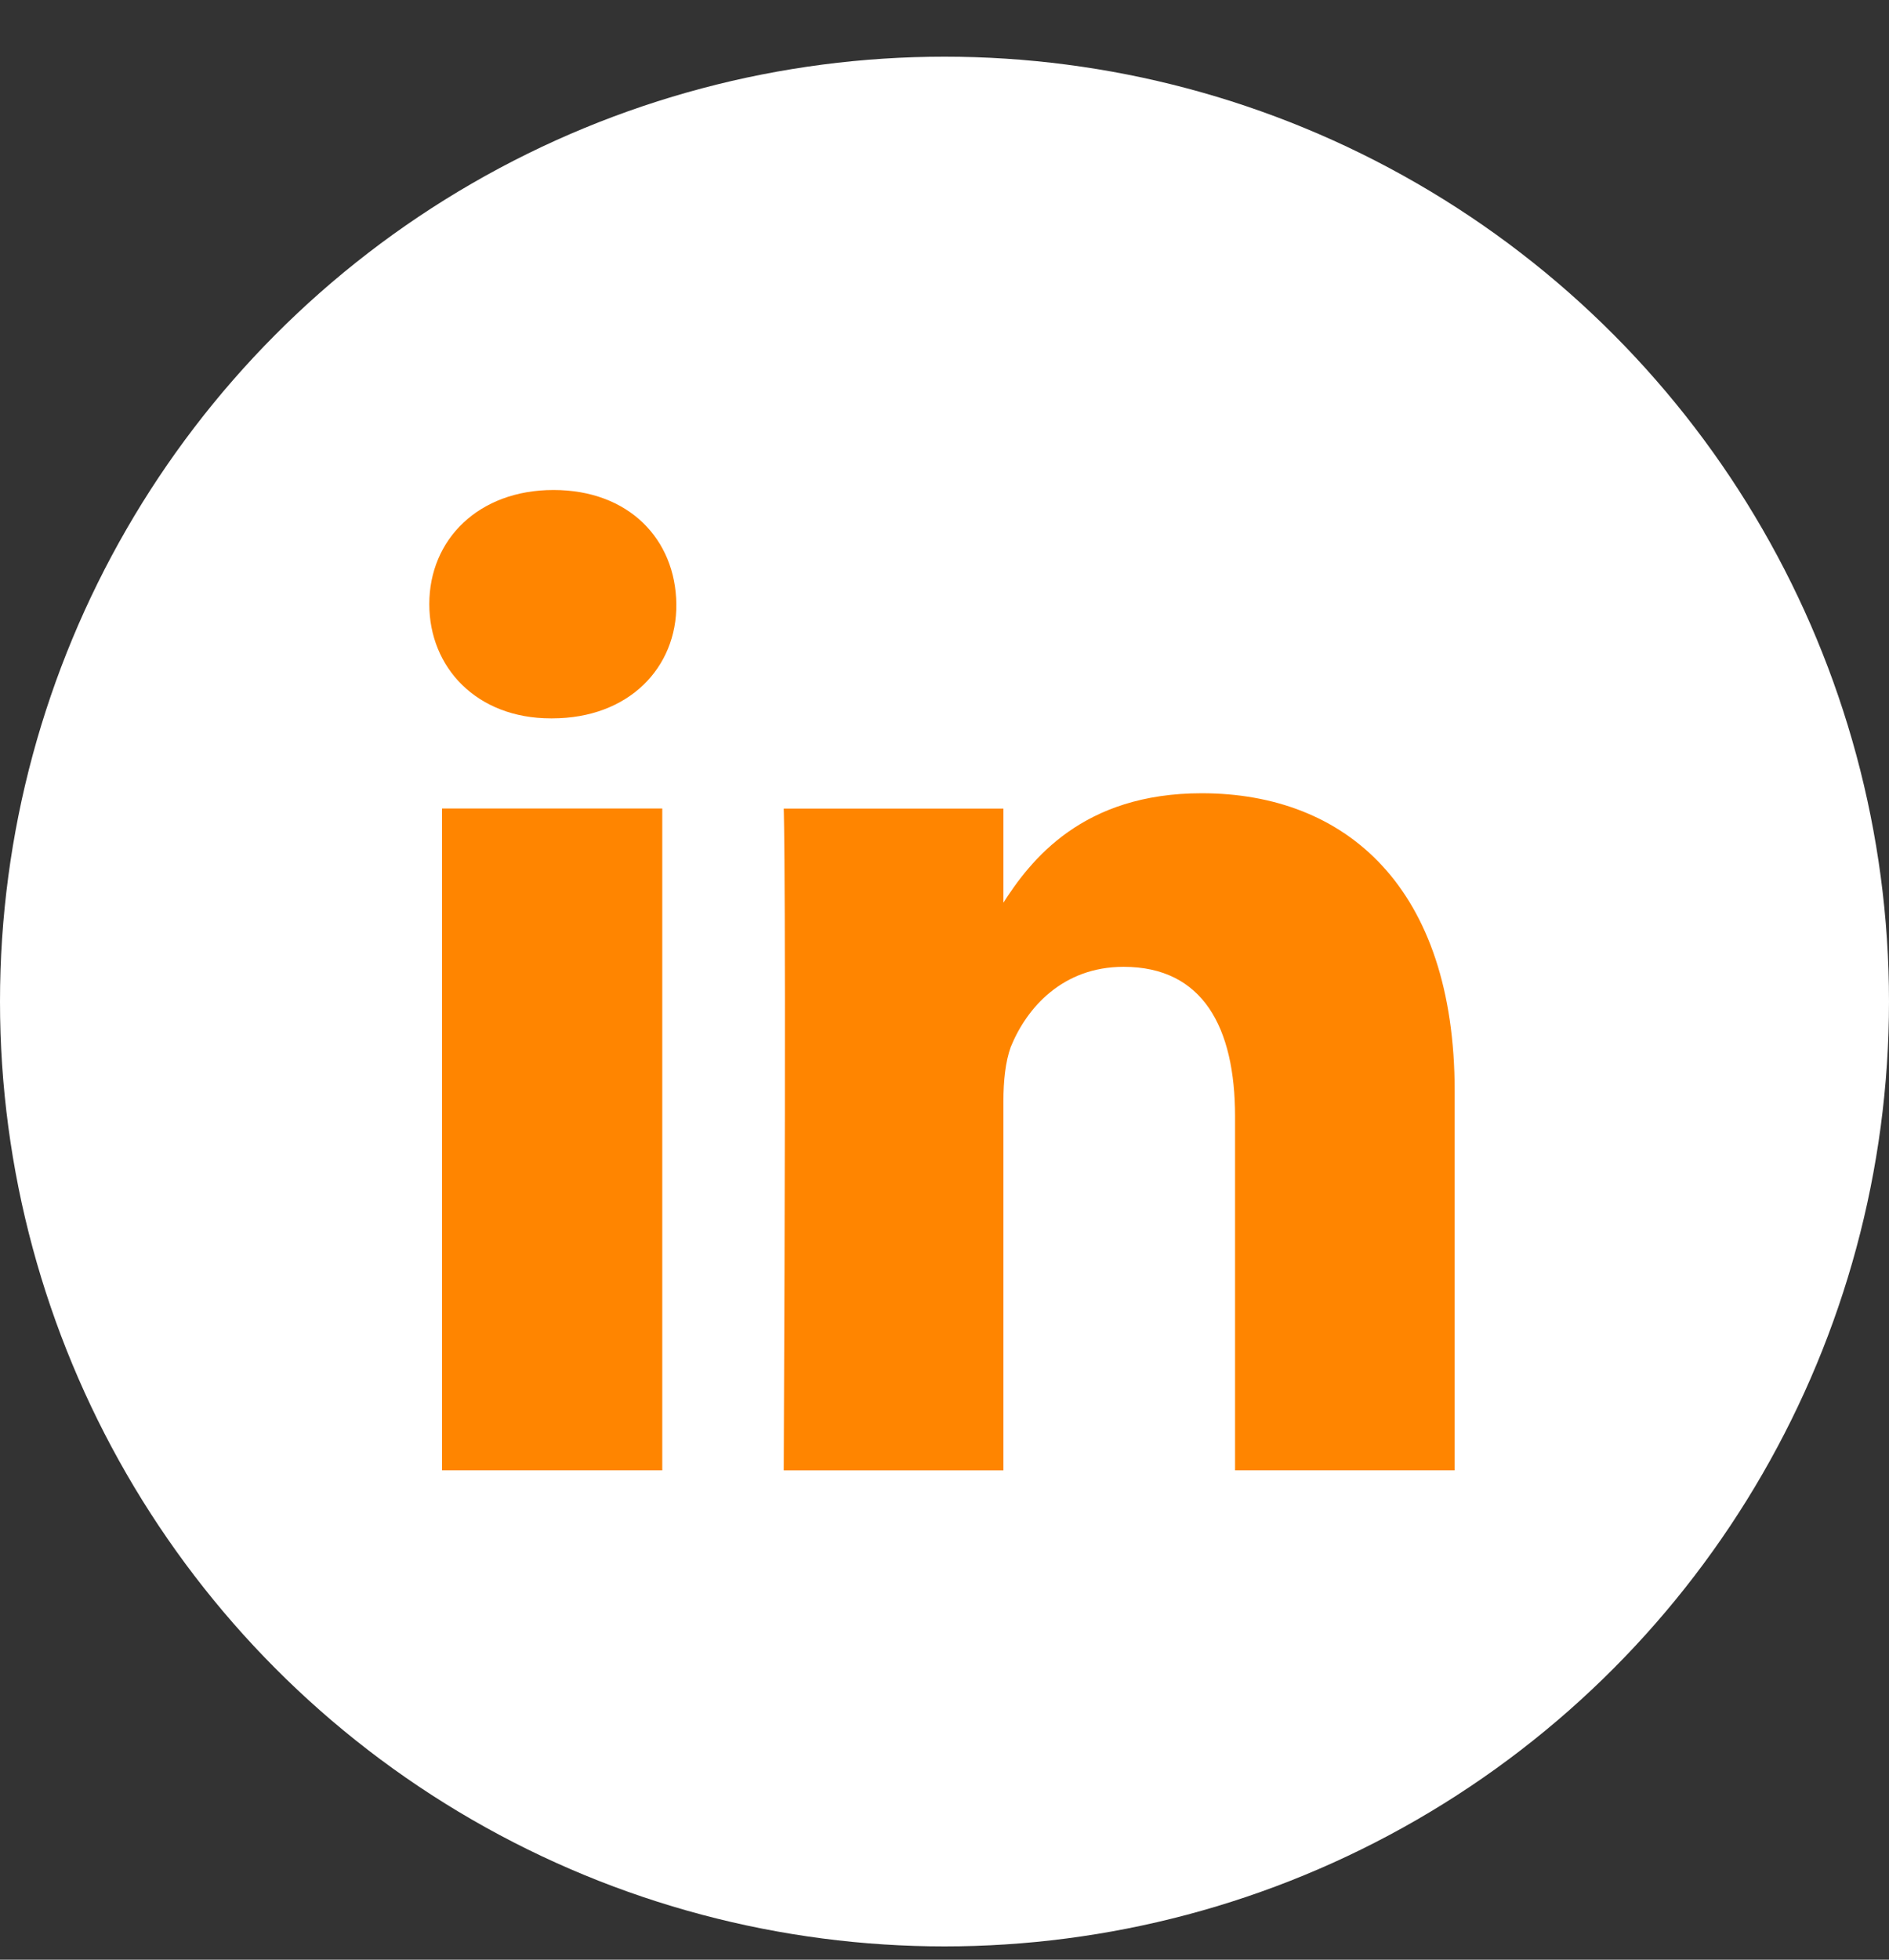
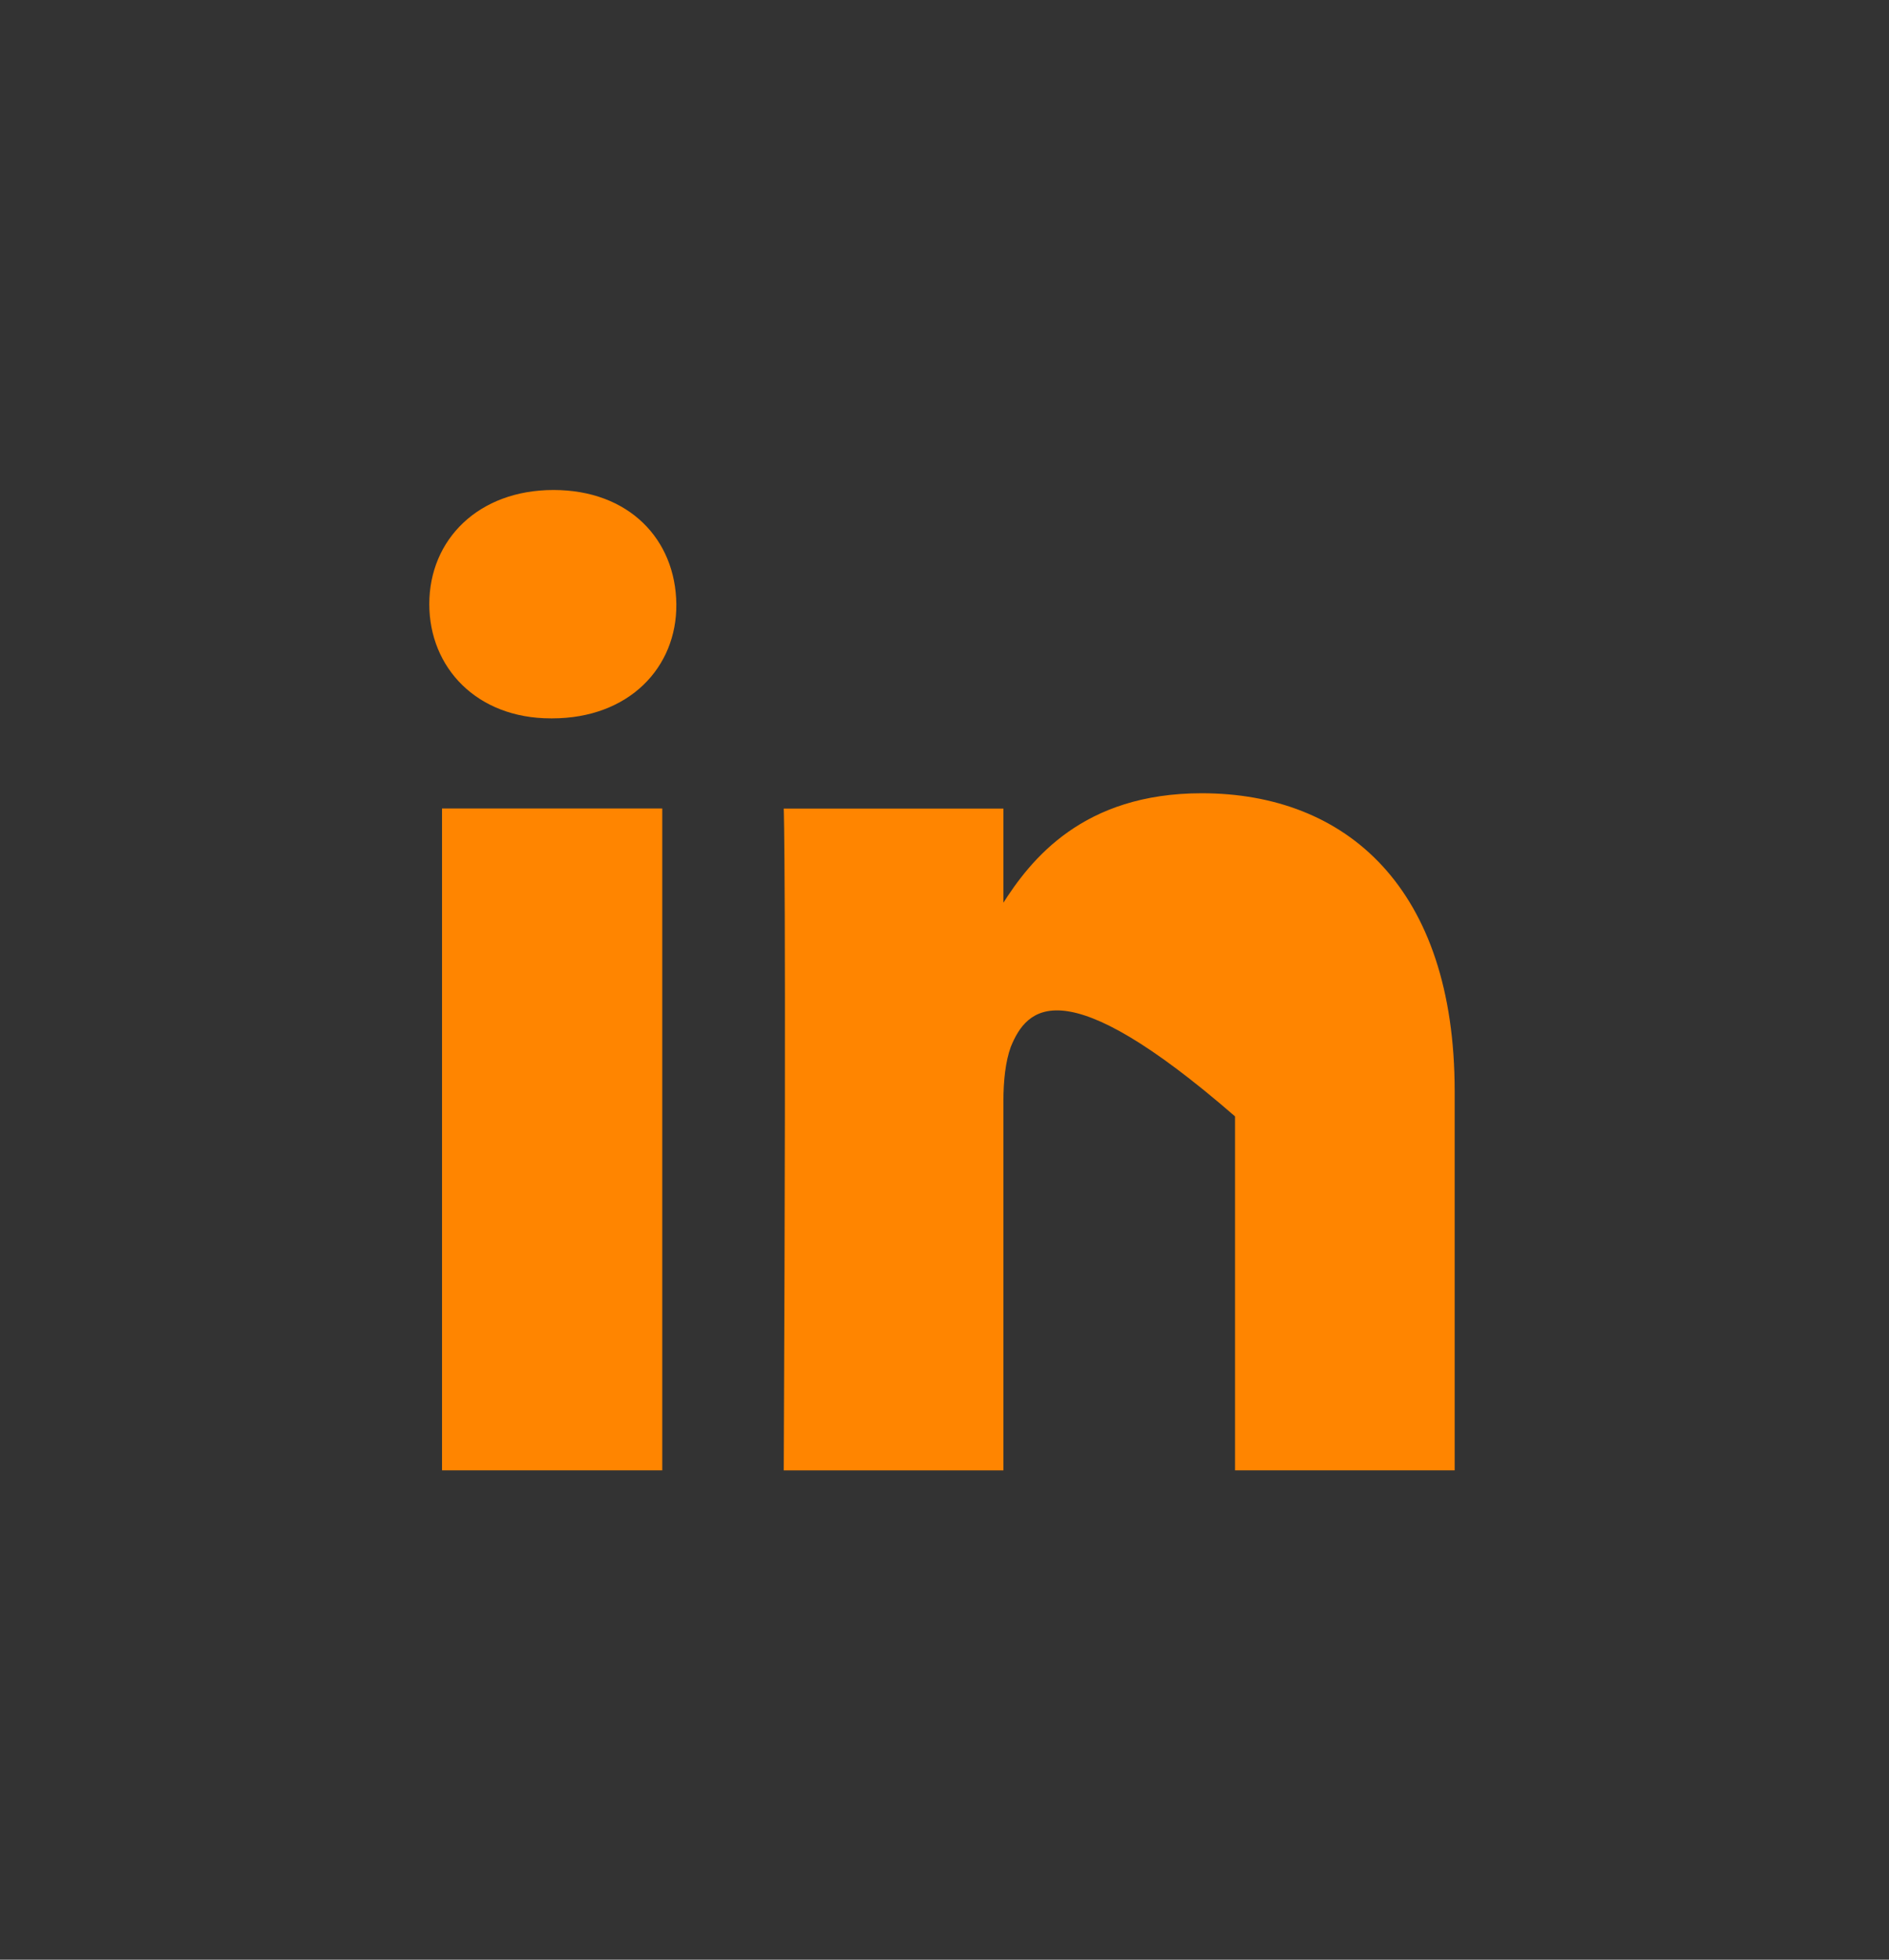
<svg xmlns="http://www.w3.org/2000/svg" width="100%" height="100%" viewBox="0 0 27 28" version="1.1" xml:space="preserve" style="fill-rule:evenodd;clip-rule:evenodd;stroke-linejoin:round;stroke-miterlimit:2;">
  <rect x="0" y="0" width="27" height="28" fill="#333333" stroke="none" />
  <g>
-     <circle cx="13.5" cy="14.31" r="13.5" style="fill:white;" />
-     <path id="linkedin" d="M9.466,11.552L9.466,21.008L6.318,21.008L6.318,11.552L9.466,11.552ZM9.667,8.632C9.676,9.538 8.989,10.264 7.892,10.264L7.873,10.264C6.814,10.264 6.136,9.538 6.136,8.632C6.136,7.706 6.842,7.001 7.911,7.001C8.989,7.001 9.657,7.706 9.667,8.632ZM20.792,15.588L20.792,21.008L17.653,21.008L17.653,15.951C17.653,14.682 17.195,13.814 16.06,13.814C15.191,13.814 14.676,14.396 14.447,14.959C14.371,15.169 14.342,15.445 14.342,15.732L14.342,21.009L11.202,21.009C11.241,12.44 11.202,11.553 11.202,11.553L14.342,11.553L14.342,12.927L14.323,12.927C14.733,12.278 15.478,11.334 17.176,11.334C19.247,11.334 20.792,12.689 20.792,15.59L20.792,15.588Z" style="fill:rgb(255,133,0);fill-rule:nonzero;" />
+     <path id="linkedin" d="M9.466,11.552L9.466,21.008L6.318,21.008L6.318,11.552L9.466,11.552ZM9.667,8.632C9.676,9.538 8.989,10.264 7.892,10.264L7.873,10.264C6.814,10.264 6.136,9.538 6.136,8.632C6.136,7.706 6.842,7.001 7.911,7.001C8.989,7.001 9.657,7.706 9.667,8.632ZM20.792,15.588L20.792,21.008L17.653,21.008L17.653,15.951C15.191,13.814 14.676,14.396 14.447,14.959C14.371,15.169 14.342,15.445 14.342,15.732L14.342,21.009L11.202,21.009C11.241,12.44 11.202,11.553 11.202,11.553L14.342,11.553L14.342,12.927L14.323,12.927C14.733,12.278 15.478,11.334 17.176,11.334C19.247,11.334 20.792,12.689 20.792,15.59L20.792,15.588Z" style="fill:rgb(255,133,0);fill-rule:nonzero;" />
  </g>
</svg>